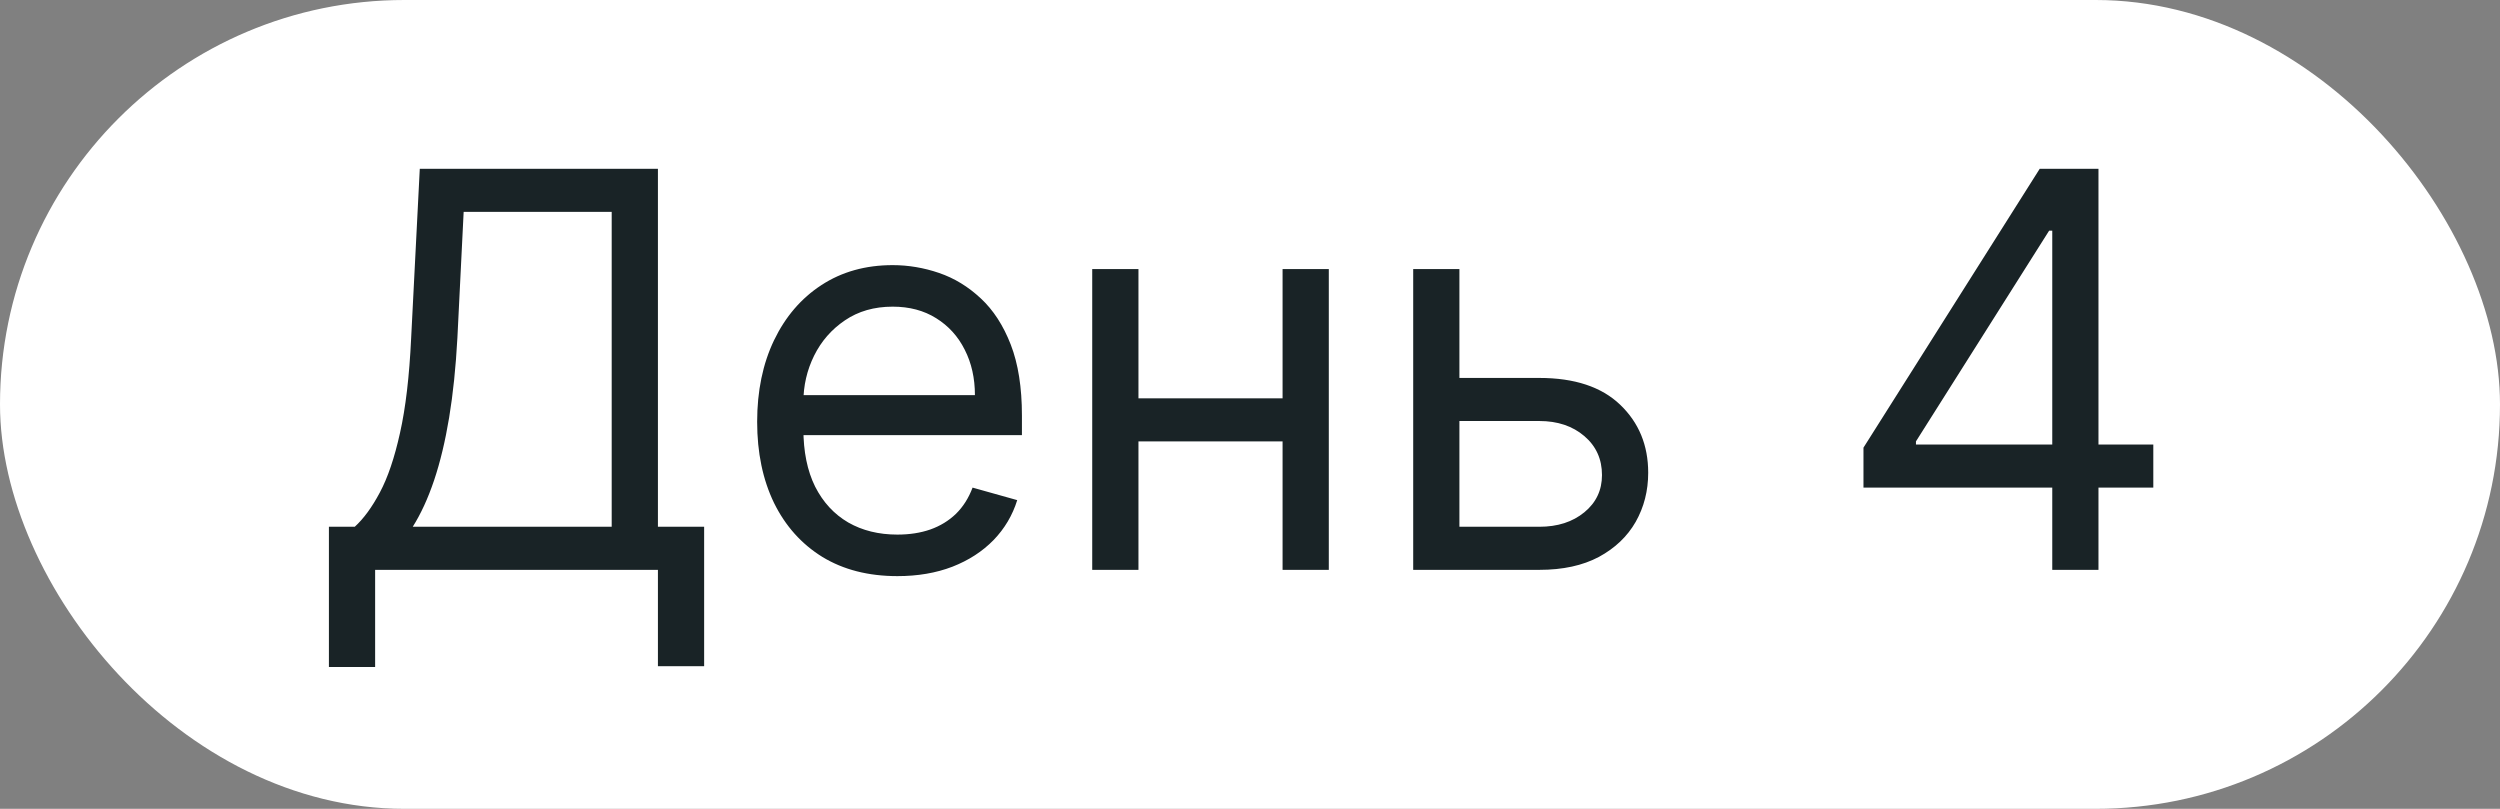
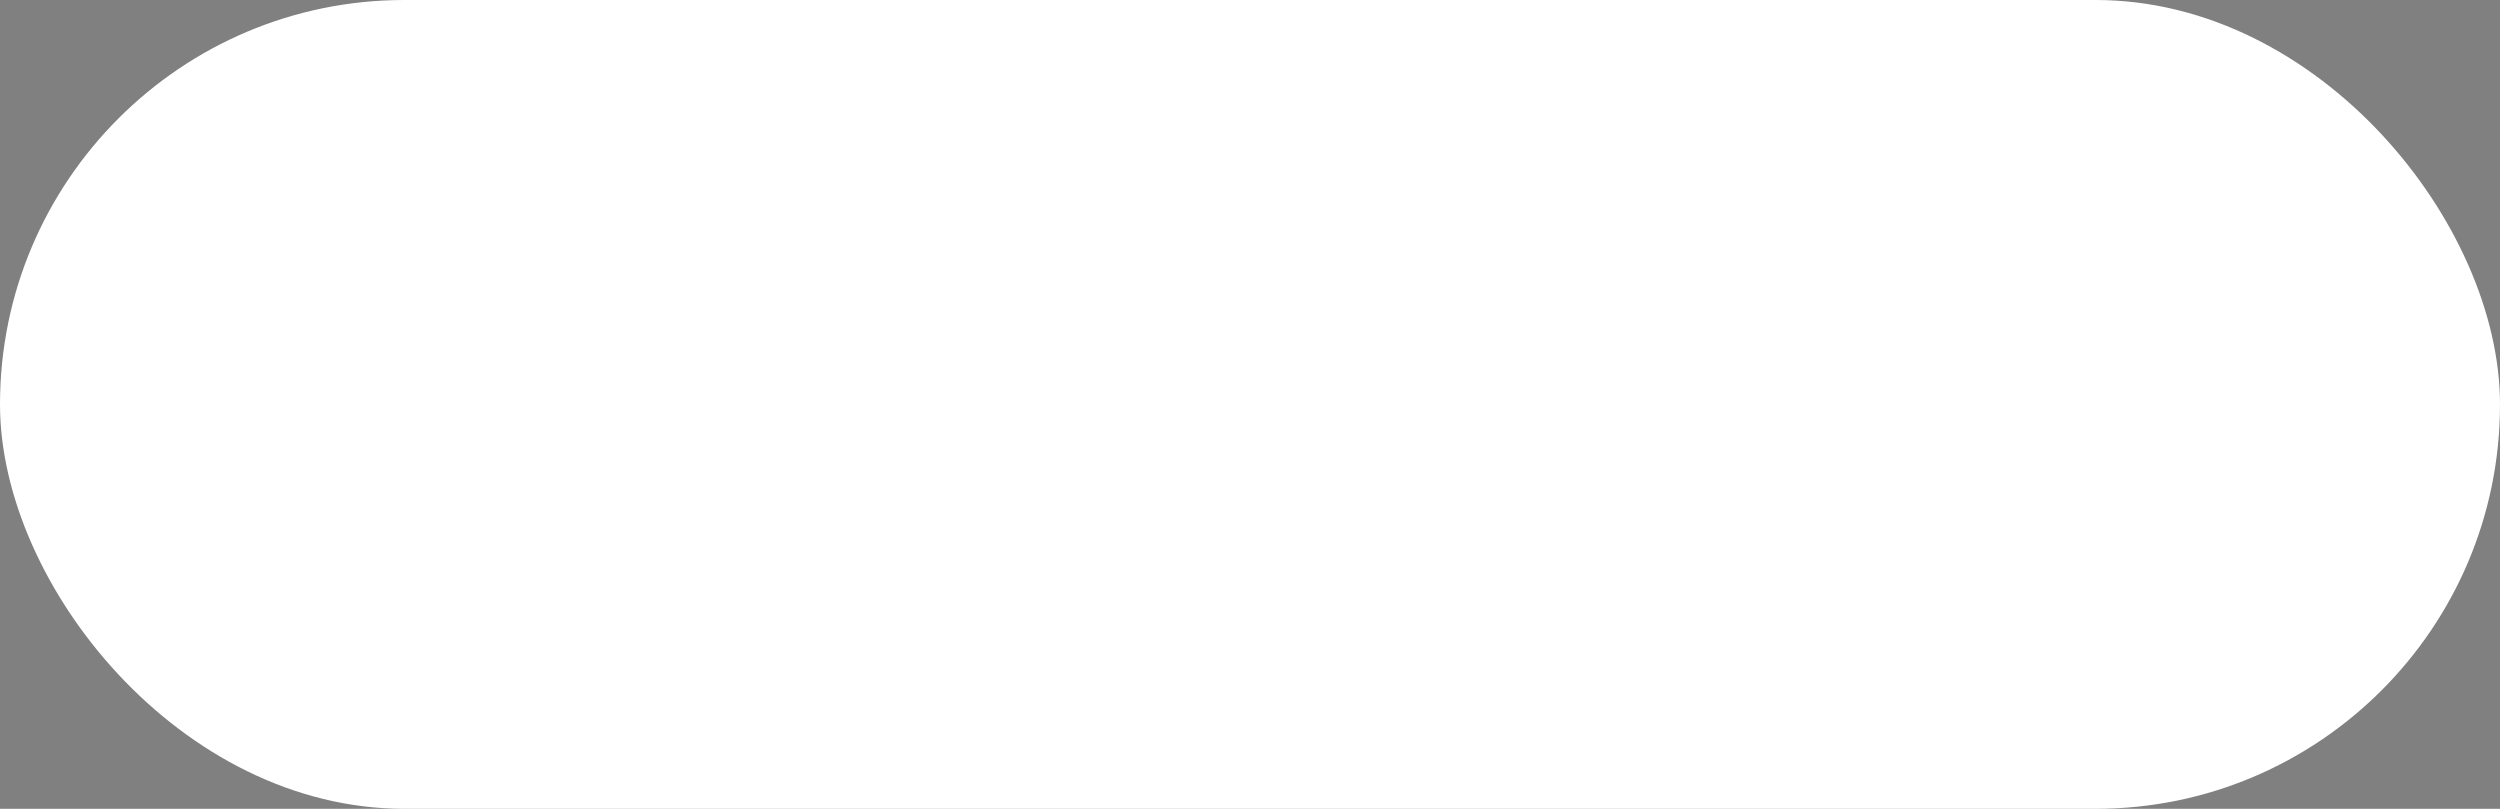
<svg xmlns="http://www.w3.org/2000/svg" width="136" height="44" viewBox="0 0 136 44" fill="none">
  <rect x="0" y="0" width="136" height="44" fill="#808080" stroke="none" />
  <rect width="136" height="44" rx="22" fill="white" />
-   <path d="M17.893 36.284V28.656H19.299C19.782 28.216 20.237 27.595 20.663 26.792C21.096 25.982 21.462 24.903 21.76 23.553C22.066 22.197 22.268 20.474 22.367 18.386L22.836 9.182H35.791V28.656H38.305V36.242H35.791V31H20.407V36.284H17.893ZM22.453 28.656H33.276V11.526H25.223L24.882 18.386C24.796 19.977 24.647 21.419 24.434 22.712C24.221 23.997 23.948 25.137 23.614 26.131C23.28 27.119 22.893 27.96 22.453 28.656ZM48.817 31.341C47.24 31.341 45.88 30.993 44.737 30.297C43.601 29.594 42.724 28.614 42.106 27.357C41.495 26.092 41.189 24.622 41.189 22.946C41.189 21.27 41.495 19.793 42.106 18.514C42.724 17.229 43.583 16.227 44.684 15.51C45.792 14.786 47.084 14.423 48.562 14.423C49.414 14.423 50.255 14.565 51.086 14.849C51.917 15.133 52.674 15.595 53.356 16.234C54.037 16.866 54.581 17.704 54.986 18.749C55.39 19.793 55.593 21.078 55.593 22.605V23.671H42.979V21.497H53.036C53.036 20.574 52.851 19.75 52.482 19.026C52.12 18.301 51.601 17.729 50.927 17.31C50.259 16.891 49.471 16.682 48.562 16.682C47.56 16.682 46.694 16.93 45.962 17.428C45.238 17.918 44.68 18.557 44.289 19.345C43.899 20.134 43.704 20.979 43.704 21.881V23.329C43.704 24.565 43.917 25.613 44.343 26.472C44.776 27.325 45.376 27.974 46.143 28.422C46.91 28.862 47.802 29.082 48.817 29.082C49.478 29.082 50.074 28.99 50.607 28.805C51.147 28.614 51.612 28.329 52.003 27.953C52.393 27.57 52.695 27.094 52.908 26.526L55.337 27.207C55.081 28.031 54.652 28.756 54.048 29.381C53.444 29.999 52.699 30.482 51.811 30.829C50.923 31.171 49.925 31.341 48.817 31.341ZM70.369 21.668V24.011H61.335V21.668H70.369ZM61.932 14.636V31H59.417V14.636H61.932ZM72.287 14.636V31H69.772V14.636H72.287ZM79.052 20.56H83.739C85.657 20.56 87.123 21.046 88.139 22.019C89.155 22.992 89.662 24.224 89.662 25.716C89.662 26.696 89.435 27.587 88.981 28.39C88.526 29.185 87.858 29.821 86.978 30.297C86.097 30.766 85.017 31 83.739 31H76.878V14.636H79.392V28.656H83.739C84.733 28.656 85.55 28.393 86.189 27.868C86.829 27.342 87.148 26.668 87.148 25.844C87.148 24.977 86.829 24.271 86.189 23.724C85.55 23.177 84.733 22.903 83.739 22.903H79.052V20.56ZM101.373 26.526V24.352L110.961 9.182H112.538V12.548H111.473L104.228 24.011V24.182H117.14V26.526H101.373ZM111.643 31V25.865V24.853V9.182H114.157V31H111.643Z" fill="#192326" />
</svg>